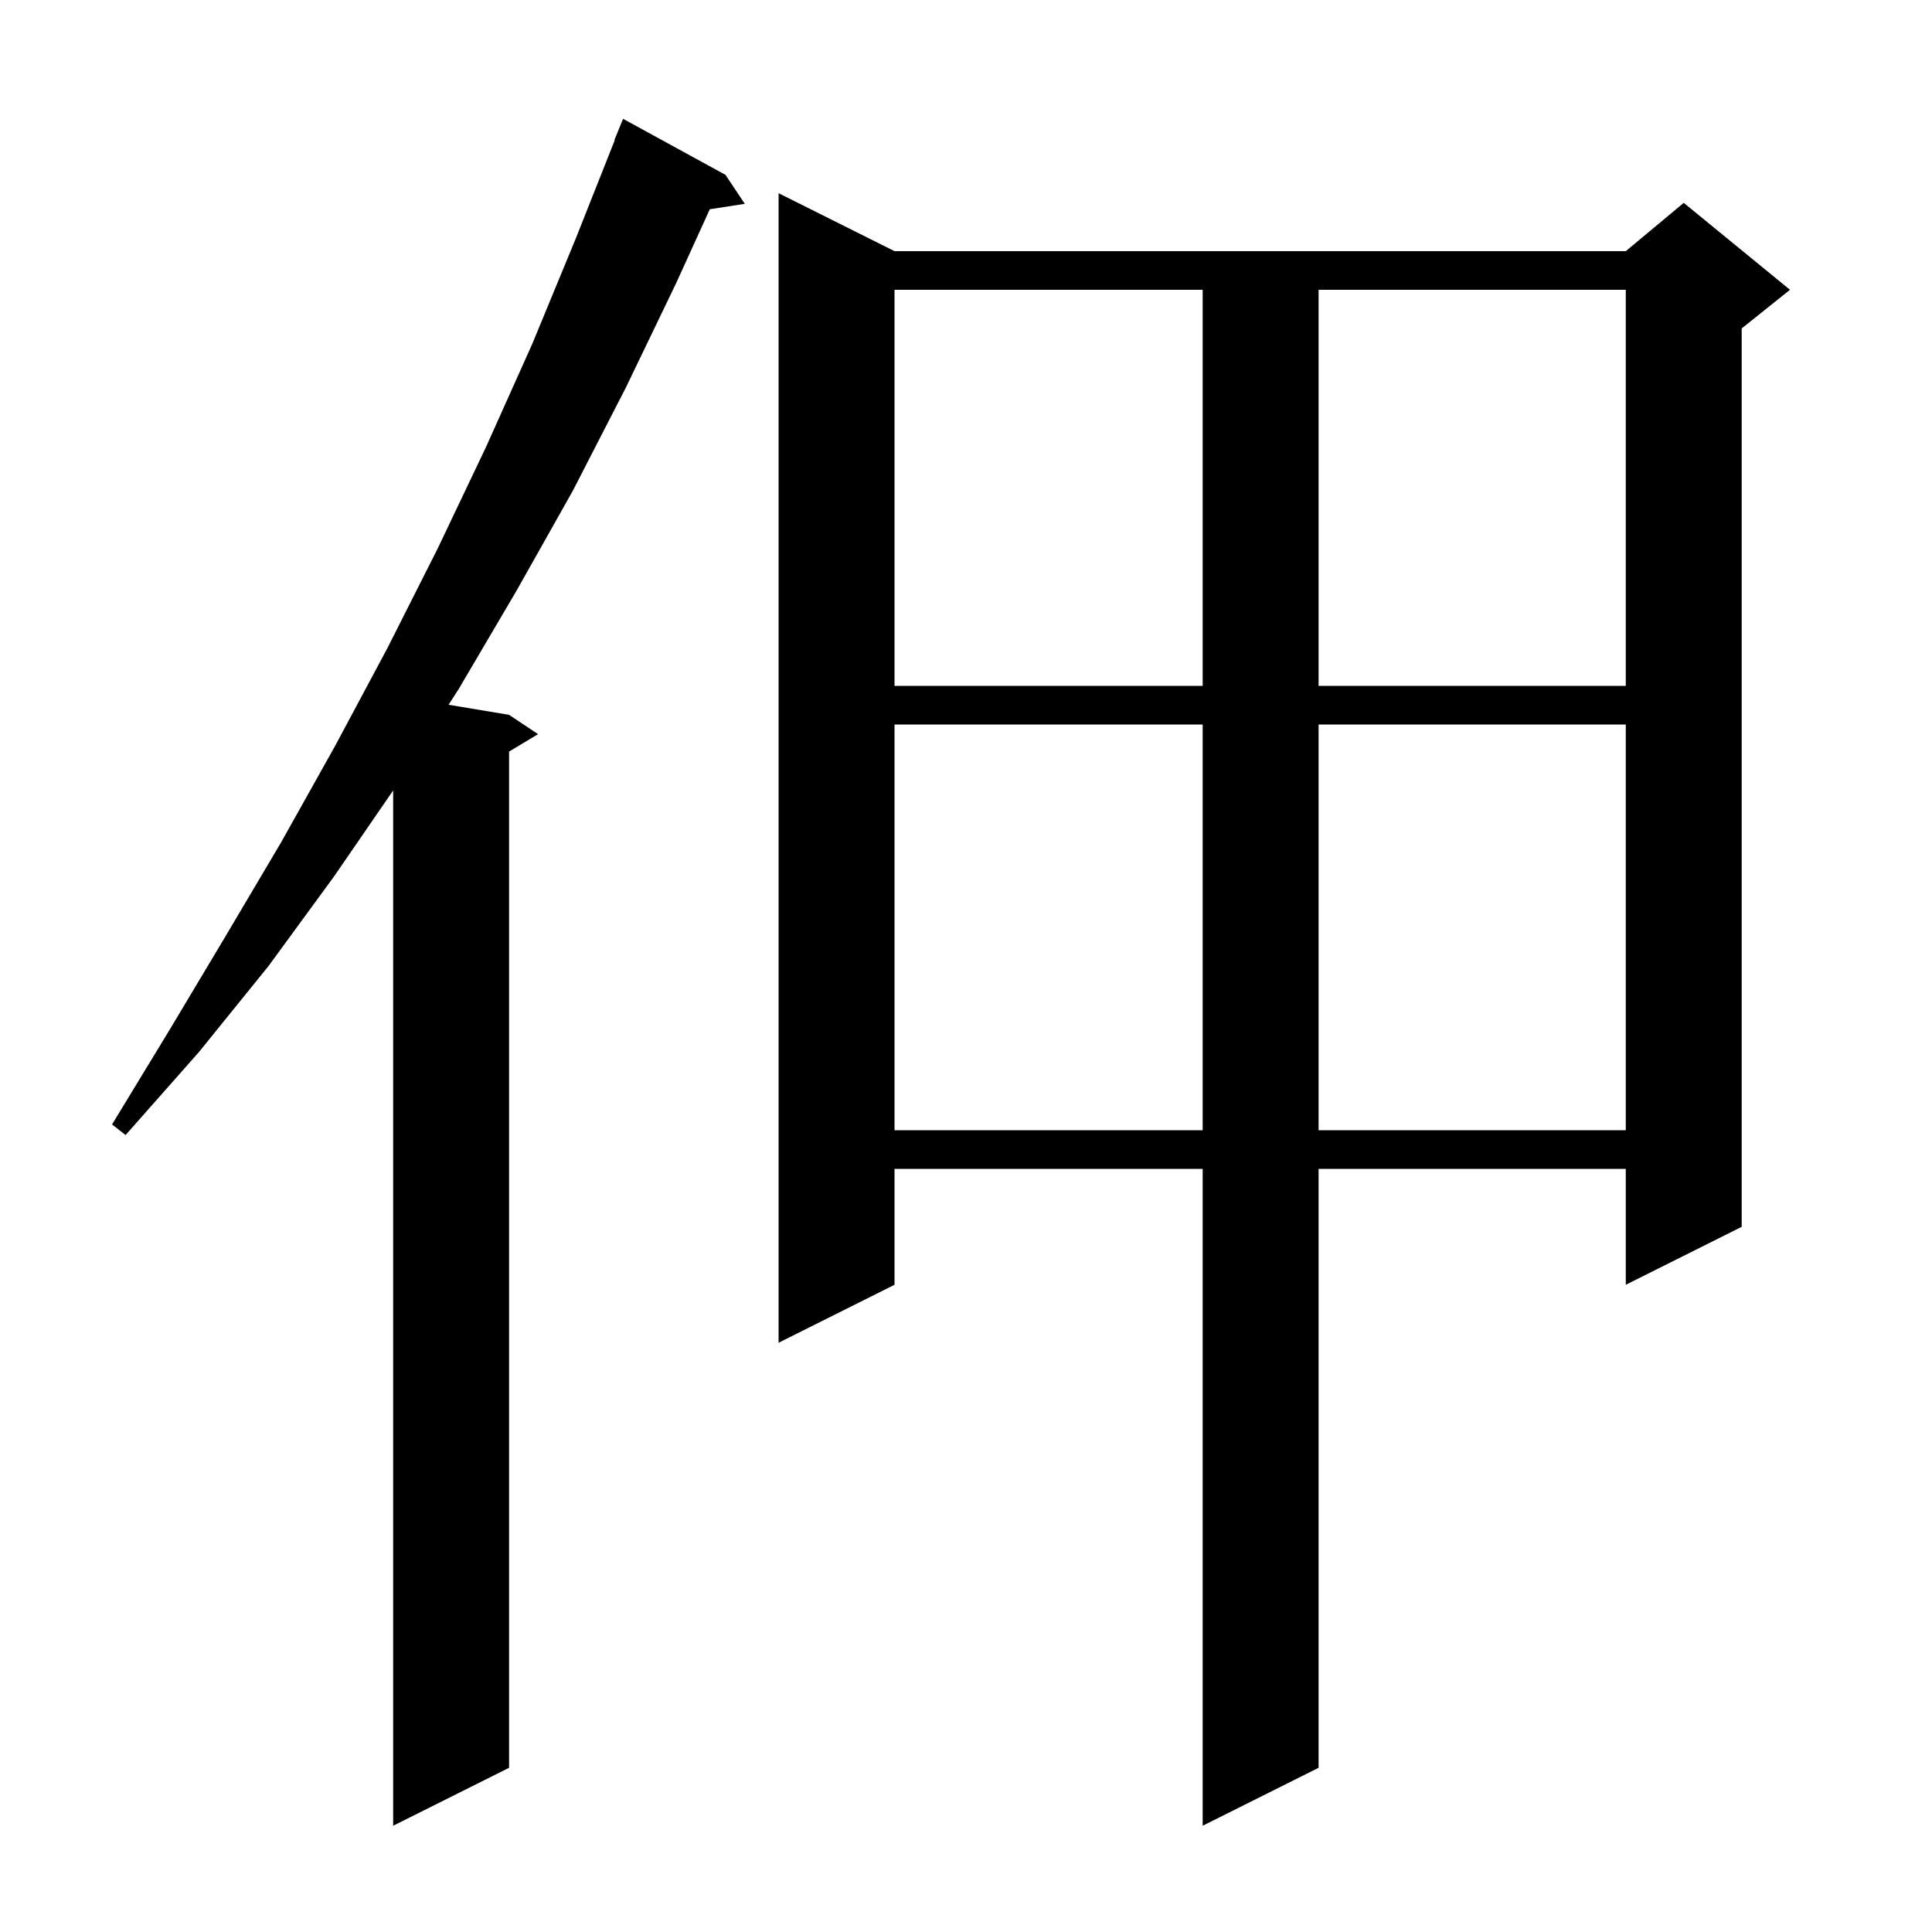
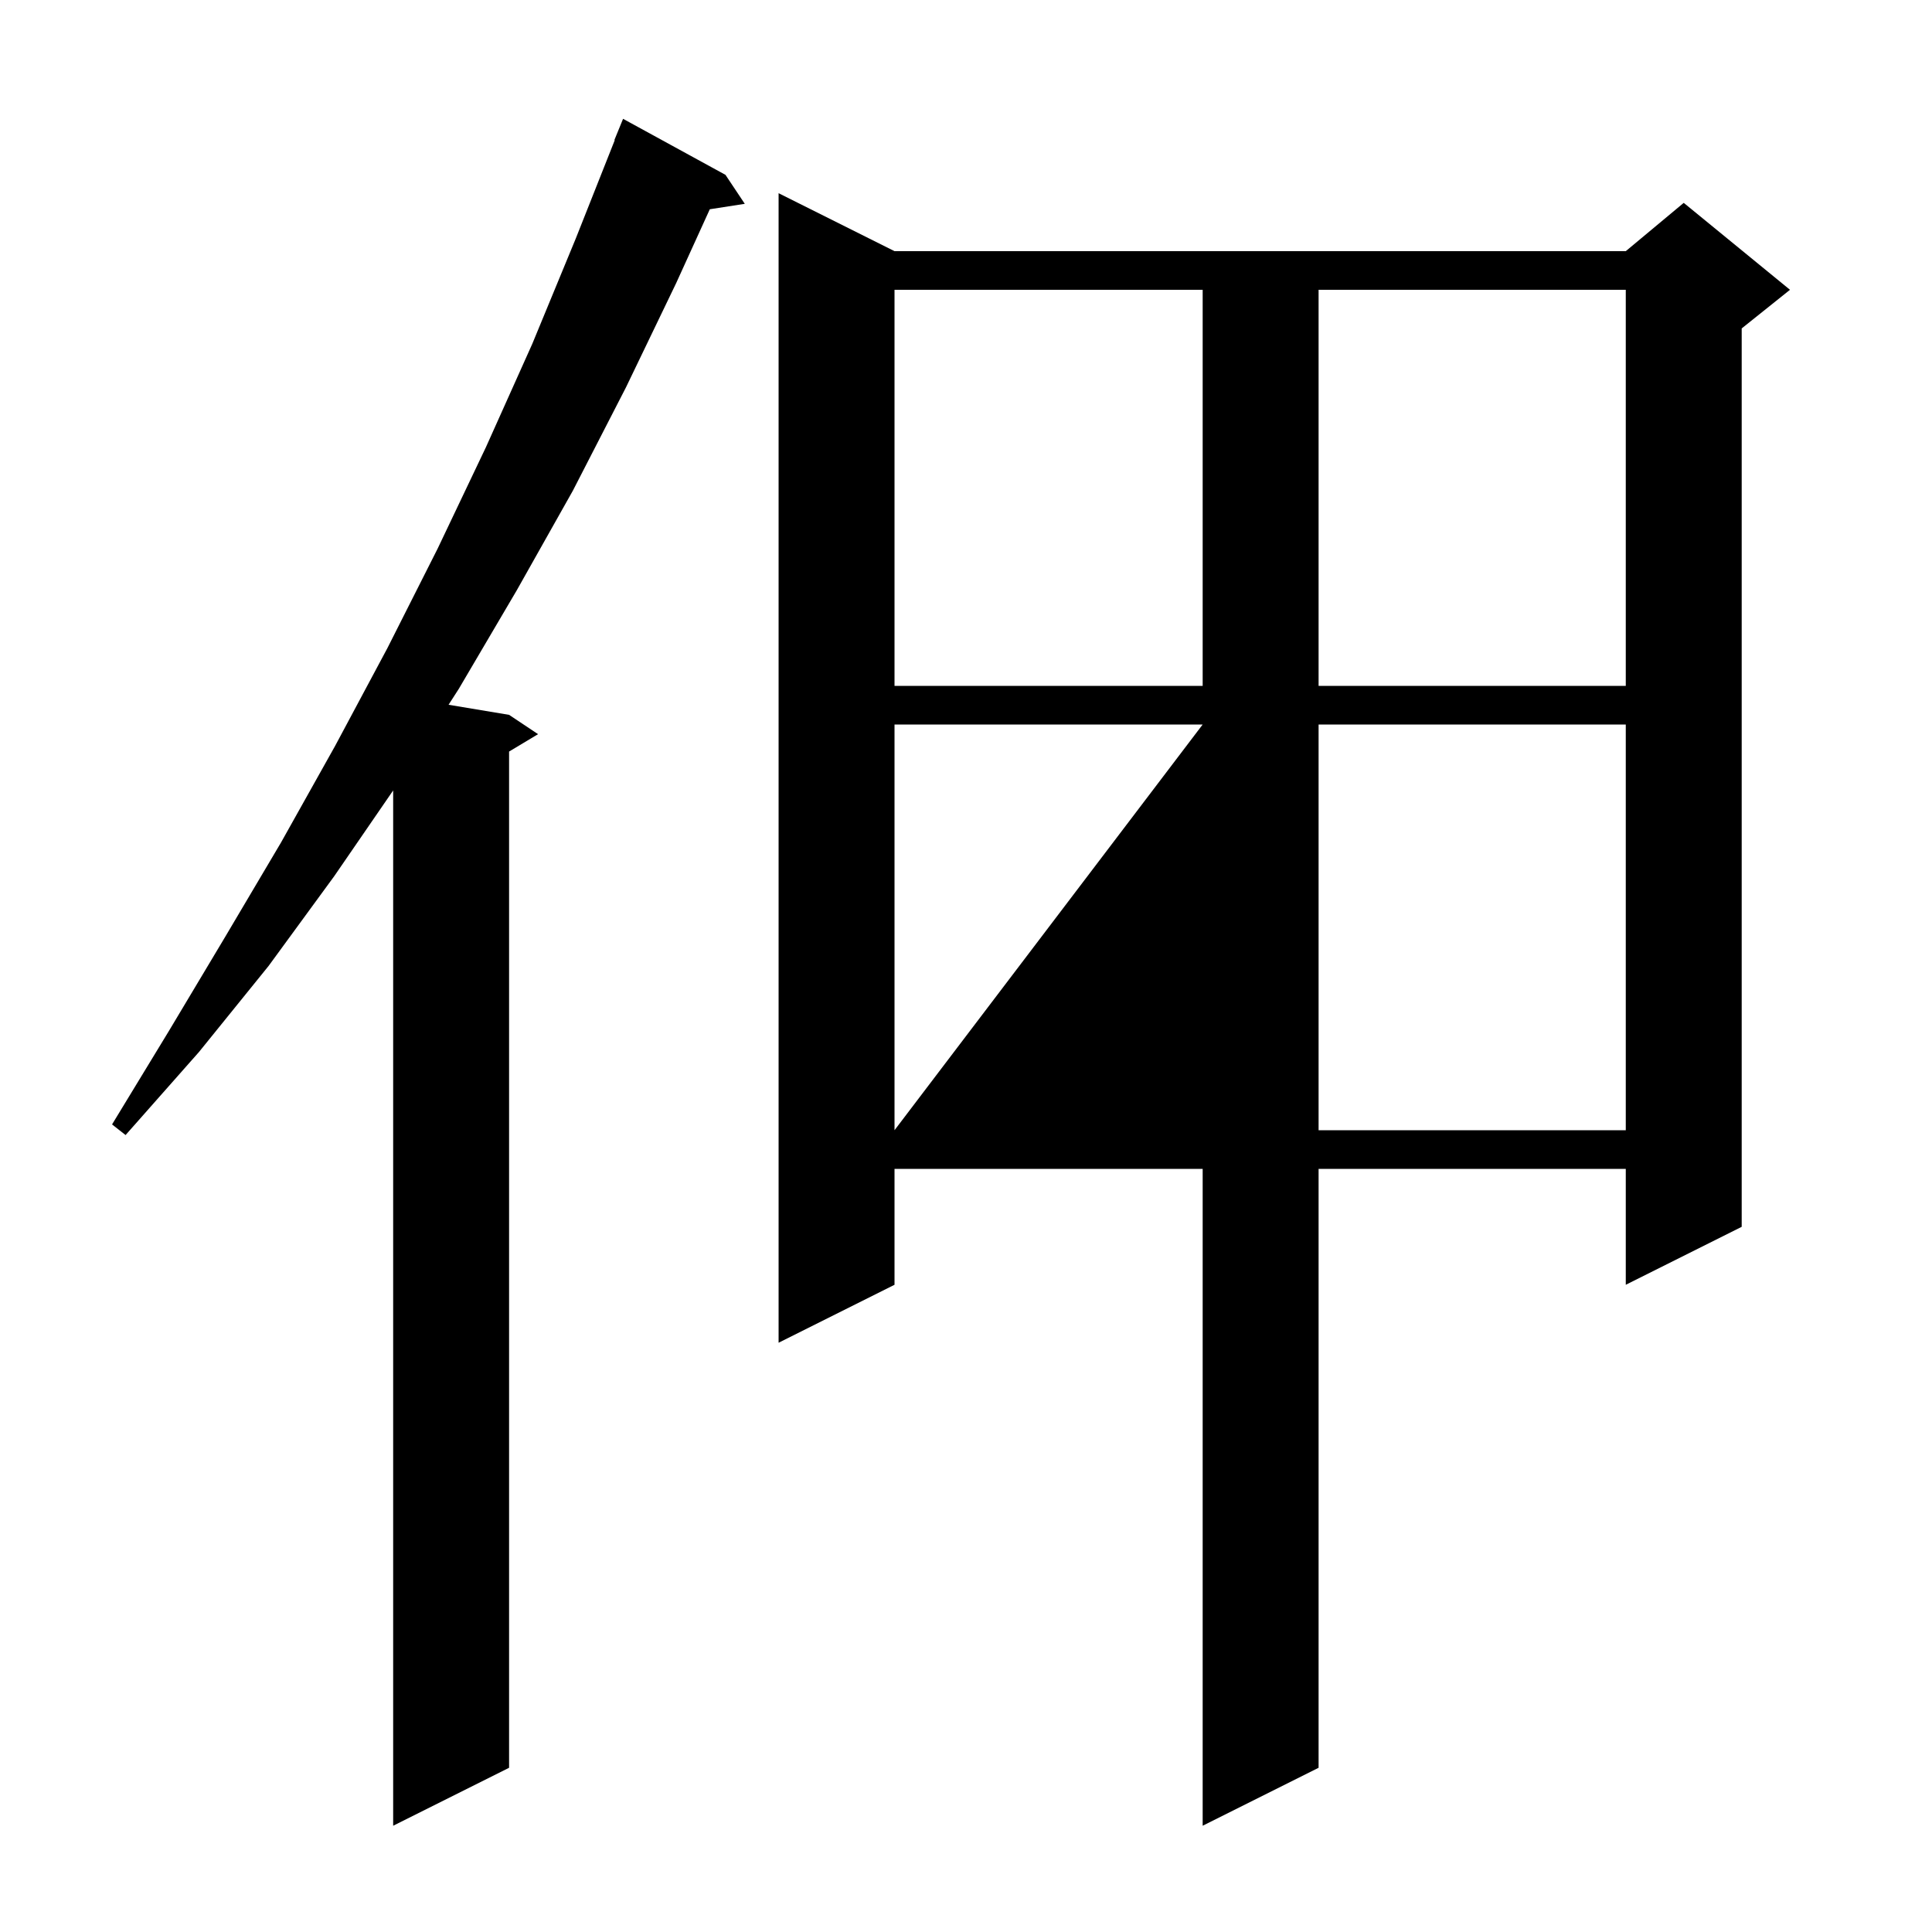
<svg xmlns="http://www.w3.org/2000/svg" version="1.1" baseProfile="full" viewBox="0 0 200 200" width="200" height="200">
  <g fill="currentColor">
-     <path d="M 75.1 18.1 L 77.1 21.1 L 73.478 21.662 L 70.0 29.3 L 64.8 40.1 L 59.3 50.8 L 53.5 61.1 L 47.5 71.3 L 46.435 72.956 L 52.7 74.0 L 55.7 76.0 L 52.7 77.8 L 52.7 183.0 L 40.7 189.0 L 40.7 81.827 L 34.6 90.7 L 27.8 100.0 L 20.6 108.9 L 13.0 117.5 L 11.6 116.4 L 17.5 106.7 L 23.3 97.0 L 29.1 87.2 L 34.7 77.2 L 40.1 67.1 L 45.3 56.8 L 50.3 46.3 L 55.1 35.6 L 59.6 24.7 L 63.638 14.512 L 63.6 14.5 L 64.5 12.3 Z M 92.6 26.0 L 168.3 26.0 L 174.3 21.0 L 185.3 30.0 L 180.3 34.0 L 180.3 127.0 L 168.3 133.0 L 168.3 121.0 L 136.5 121.0 L 136.5 183.0 L 124.5 189.0 L 124.5 121.0 L 92.6 121.0 L 92.6 133.0 L 80.6 139.0 L 80.6 20.0 Z M 92.6 75.0 L 92.6 117.0 L 124.5 117.0 L 124.5 75.0 Z M 136.5 75.0 L 136.5 117.0 L 168.3 117.0 L 168.3 75.0 Z M 92.6 30.0 L 92.6 71.0 L 124.5 71.0 L 124.5 30.0 Z M 136.5 30.0 L 136.5 71.0 L 168.3 71.0 L 168.3 30.0 Z " />
+     <path d="M 75.1 18.1 L 77.1 21.1 L 73.478 21.662 L 70.0 29.3 L 64.8 40.1 L 59.3 50.8 L 53.5 61.1 L 47.5 71.3 L 46.435 72.956 L 52.7 74.0 L 55.7 76.0 L 52.7 77.8 L 52.7 183.0 L 40.7 189.0 L 40.7 81.827 L 34.6 90.7 L 27.8 100.0 L 20.6 108.9 L 13.0 117.5 L 11.6 116.4 L 17.5 106.7 L 23.3 97.0 L 29.1 87.2 L 34.7 77.2 L 40.1 67.1 L 45.3 56.8 L 50.3 46.3 L 55.1 35.6 L 59.6 24.7 L 63.638 14.512 L 63.6 14.5 L 64.5 12.3 Z M 92.6 26.0 L 168.3 26.0 L 174.3 21.0 L 185.3 30.0 L 180.3 34.0 L 180.3 127.0 L 168.3 133.0 L 168.3 121.0 L 136.5 121.0 L 136.5 183.0 L 124.5 189.0 L 124.5 121.0 L 92.6 121.0 L 92.6 133.0 L 80.6 139.0 L 80.6 20.0 Z M 92.6 75.0 L 92.6 117.0 L 124.5 75.0 Z M 136.5 75.0 L 136.5 117.0 L 168.3 117.0 L 168.3 75.0 Z M 92.6 30.0 L 92.6 71.0 L 124.5 71.0 L 124.5 30.0 Z M 136.5 30.0 L 136.5 71.0 L 168.3 71.0 L 168.3 30.0 Z " />
  </g>
</svg>